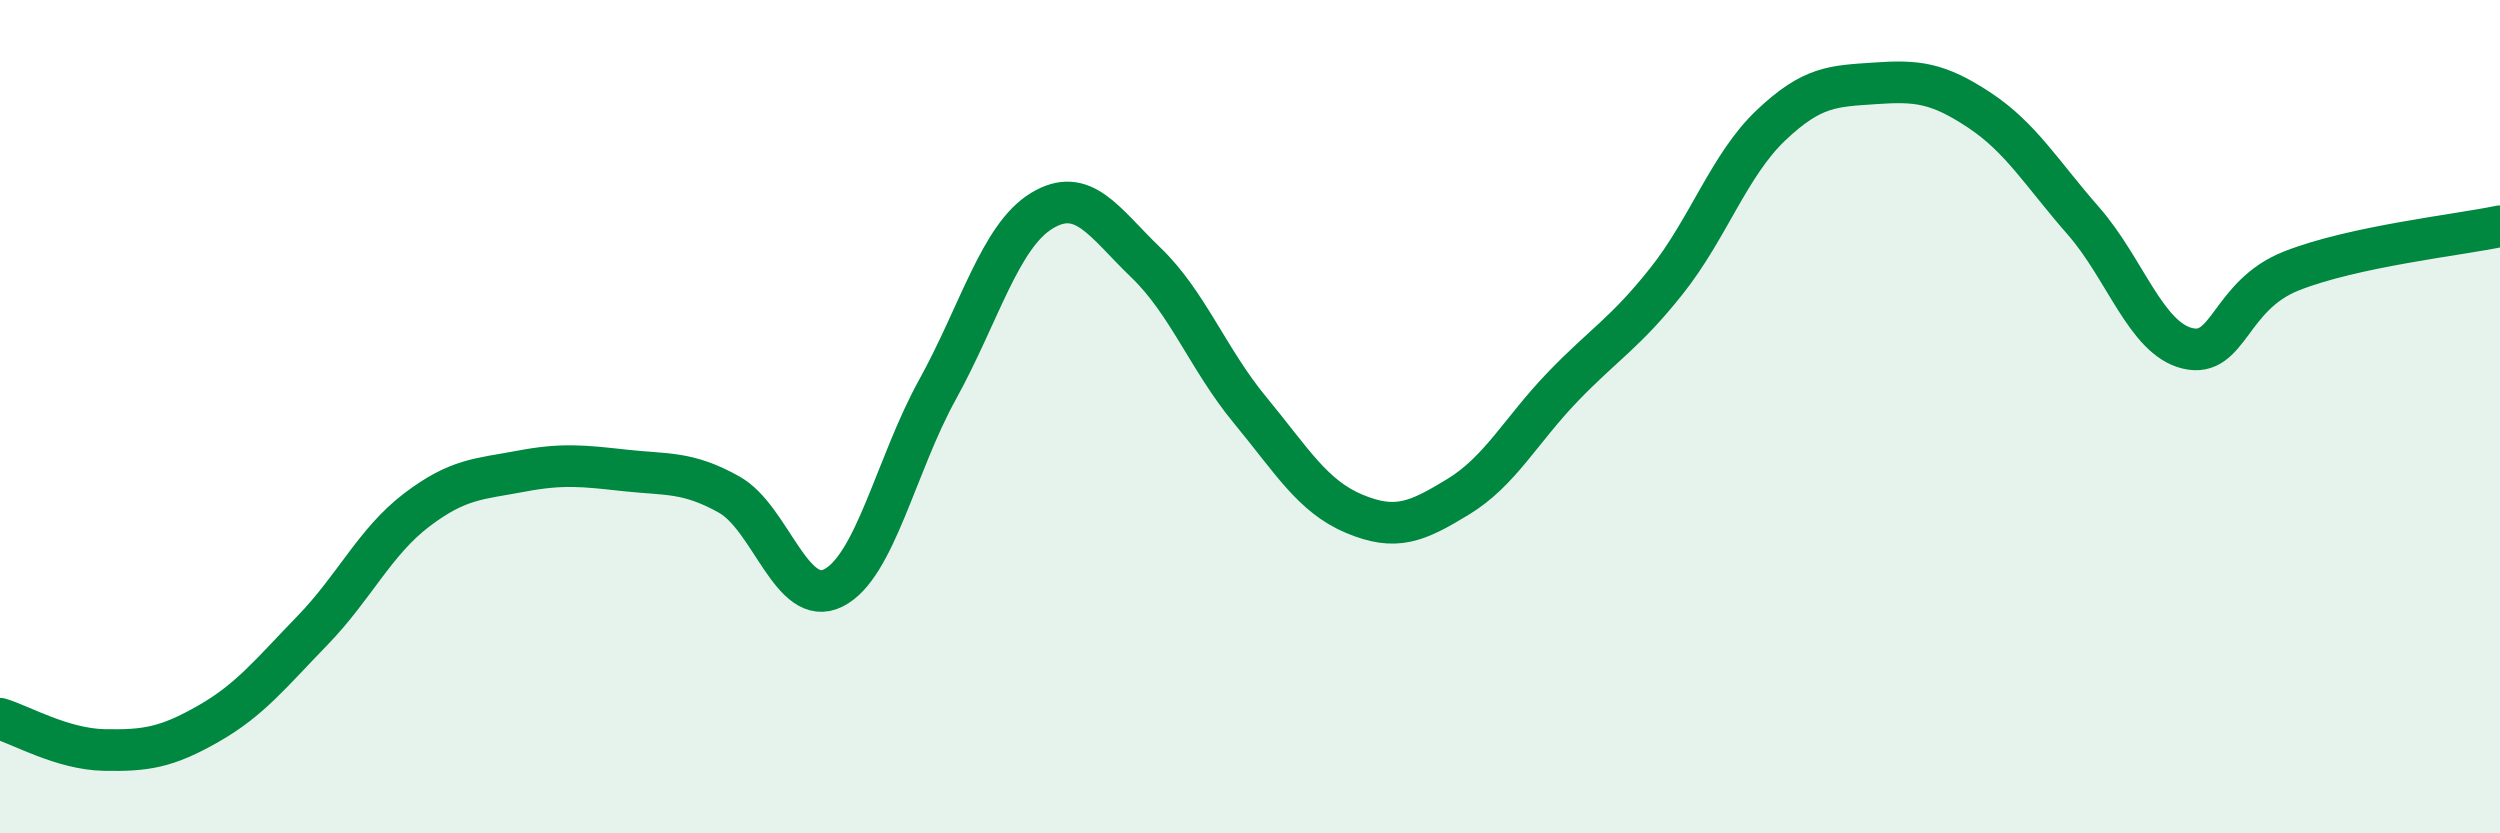
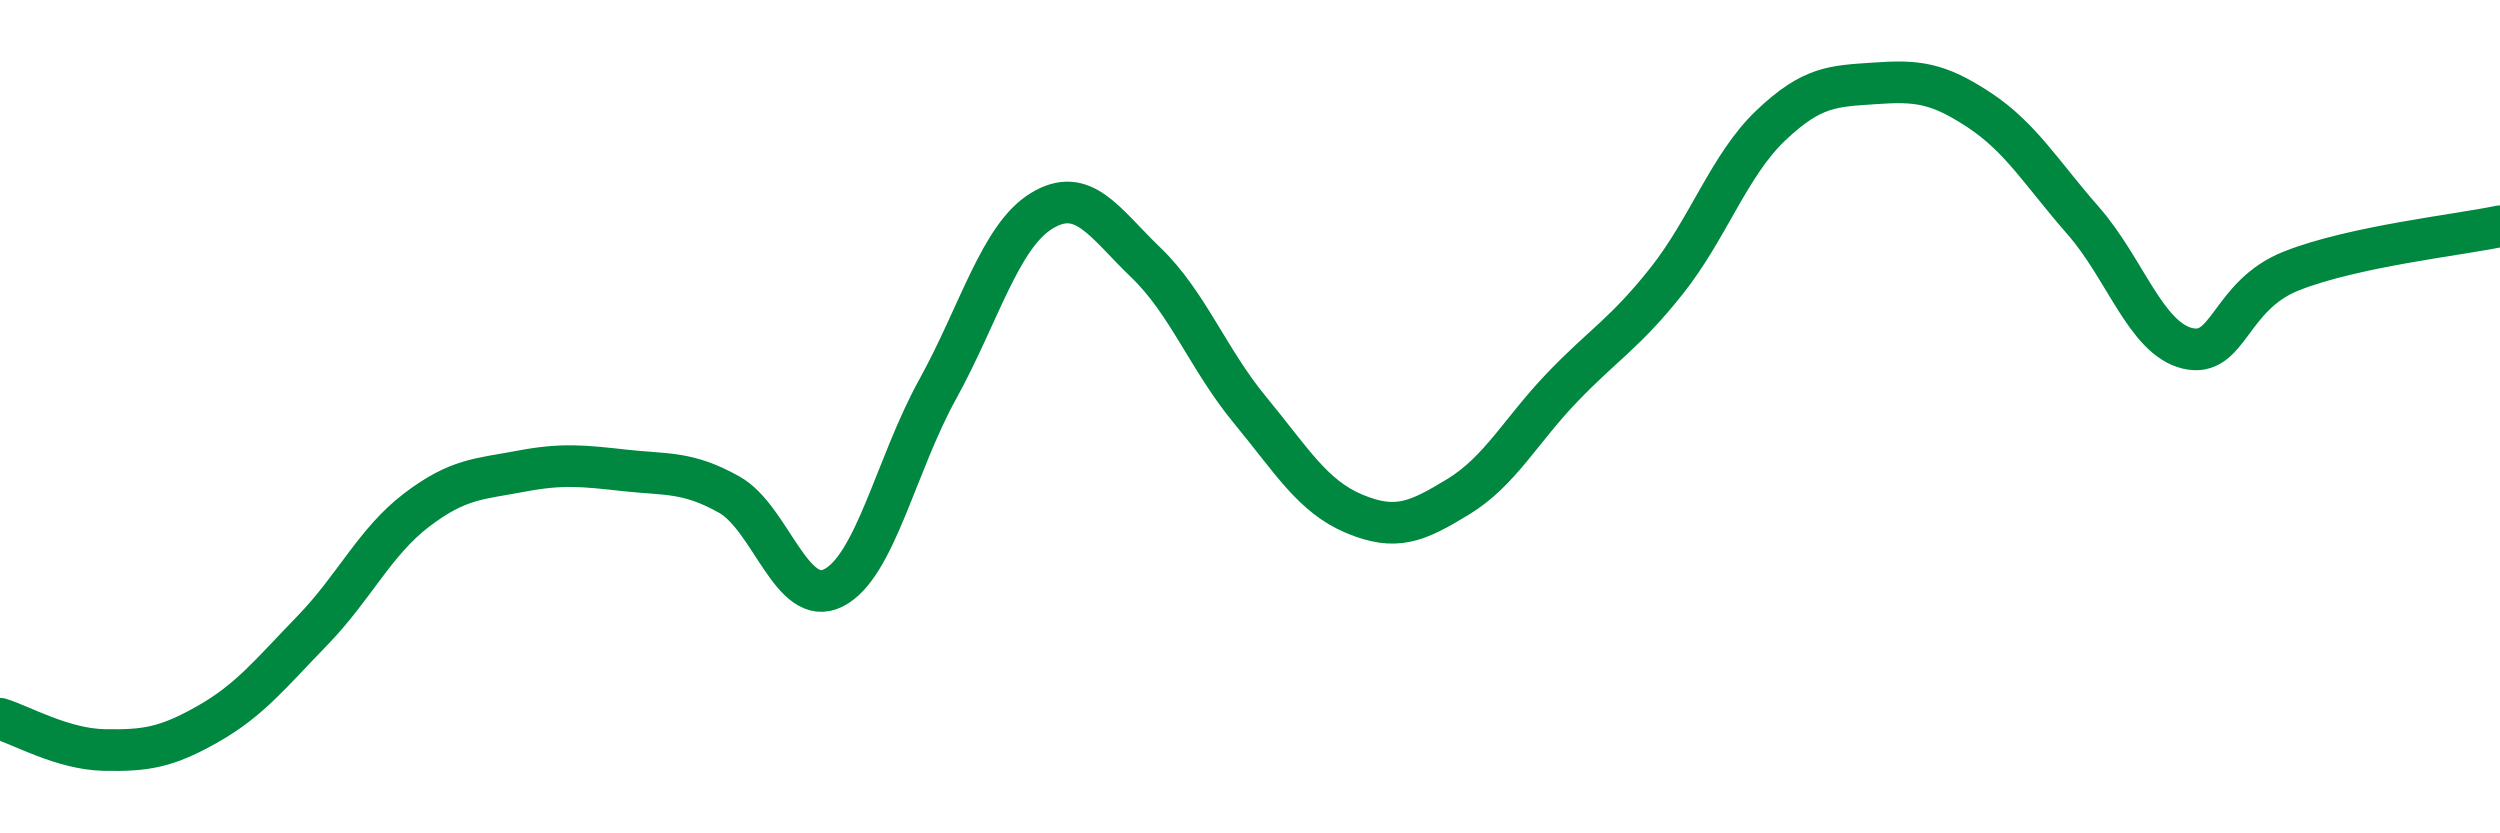
<svg xmlns="http://www.w3.org/2000/svg" width="60" height="20" viewBox="0 0 60 20">
-   <path d="M 0,17.25 C 0.5,17.4 1.5,17.98 2.5,18 C 3.5,18.02 4,17.94 5,17.37 C 6,16.8 6.5,16.16 7.5,15.13 C 8.5,14.1 9,13 10,12.24 C 11,11.48 11.5,11.5 12.5,11.31 C 13.5,11.12 14,11.18 15,11.29 C 16,11.4 16.5,11.31 17.5,11.87 C 18.5,12.43 19,14.61 20,14.11 C 21,13.61 21.5,11.16 22.5,9.35 C 23.5,7.54 24,5.67 25,5.06 C 26,4.45 26.5,5.34 27.5,6.3 C 28.5,7.26 29,8.63 30,9.84 C 31,11.05 31.5,11.91 32.5,12.33 C 33.5,12.75 34,12.53 35,11.92 C 36,11.31 36.5,10.33 37.5,9.29 C 38.5,8.25 39,8 40,6.74 C 41,5.48 41.5,3.96 42.5,3.01 C 43.5,2.06 44,2.07 45,2 C 46,1.93 46.5,1.98 47.5,2.64 C 48.5,3.3 49,4.16 50,5.3 C 51,6.44 51.5,8.12 52.5,8.36 C 53.5,8.6 53.5,7.09 55,6.5 C 56.5,5.91 59,5.64 60,5.43L60 20L0 20Z" fill="#008740" opacity="0.1" stroke-linecap="round" stroke-linejoin="round" />
  <path d="M 0,17.25 C 0.5,17.4 1.5,17.98 2.5,18 C 3.5,18.02 4,17.94 5,17.37 C 6,16.8 6.5,16.16 7.5,15.13 C 8.5,14.1 9,13 10,12.24 C 11,11.48 11.5,11.5 12.5,11.31 C 13.5,11.12 14,11.18 15,11.29 C 16,11.4 16.5,11.31 17.5,11.87 C 18.5,12.43 19,14.61 20,14.11 C 21,13.61 21.5,11.16 22.5,9.35 C 23.5,7.54 24,5.67 25,5.06 C 26,4.45 26.5,5.34 27.5,6.3 C 28.5,7.26 29,8.63 30,9.84 C 31,11.05 31.5,11.91 32.5,12.33 C 33.5,12.75 34,12.53 35,11.92 C 36,11.31 36.5,10.33 37.5,9.29 C 38.5,8.25 39,8 40,6.74 C 41,5.48 41.5,3.96 42.5,3.01 C 43.5,2.06 44,2.07 45,2 C 46,1.93 46.5,1.98 47.5,2.64 C 48.5,3.3 49,4.16 50,5.3 C 51,6.44 51.5,8.12 52.5,8.36 C 53.5,8.6 53.5,7.09 55,6.5 C 56.5,5.91 59,5.64 60,5.43" stroke="#008740" stroke-width="1" fill="none" stroke-linecap="round" stroke-linejoin="round" />
</svg>